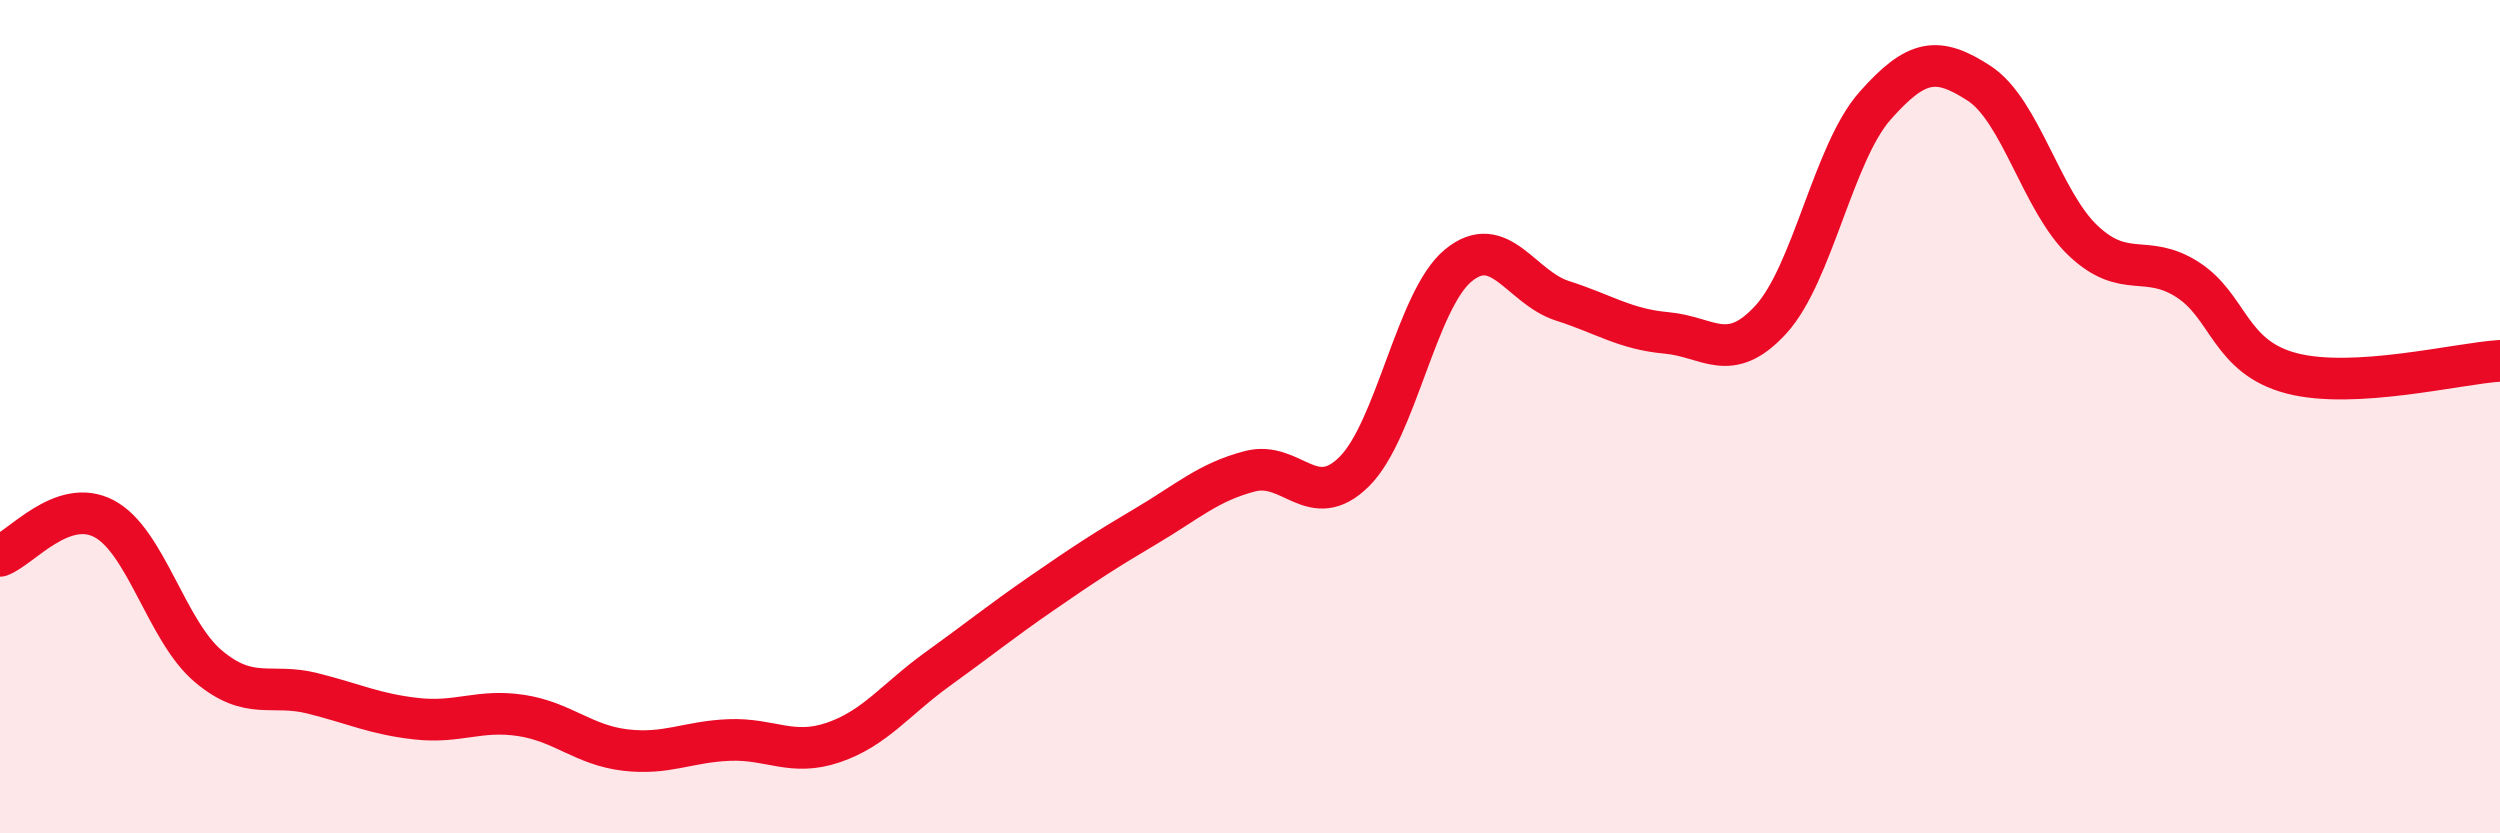
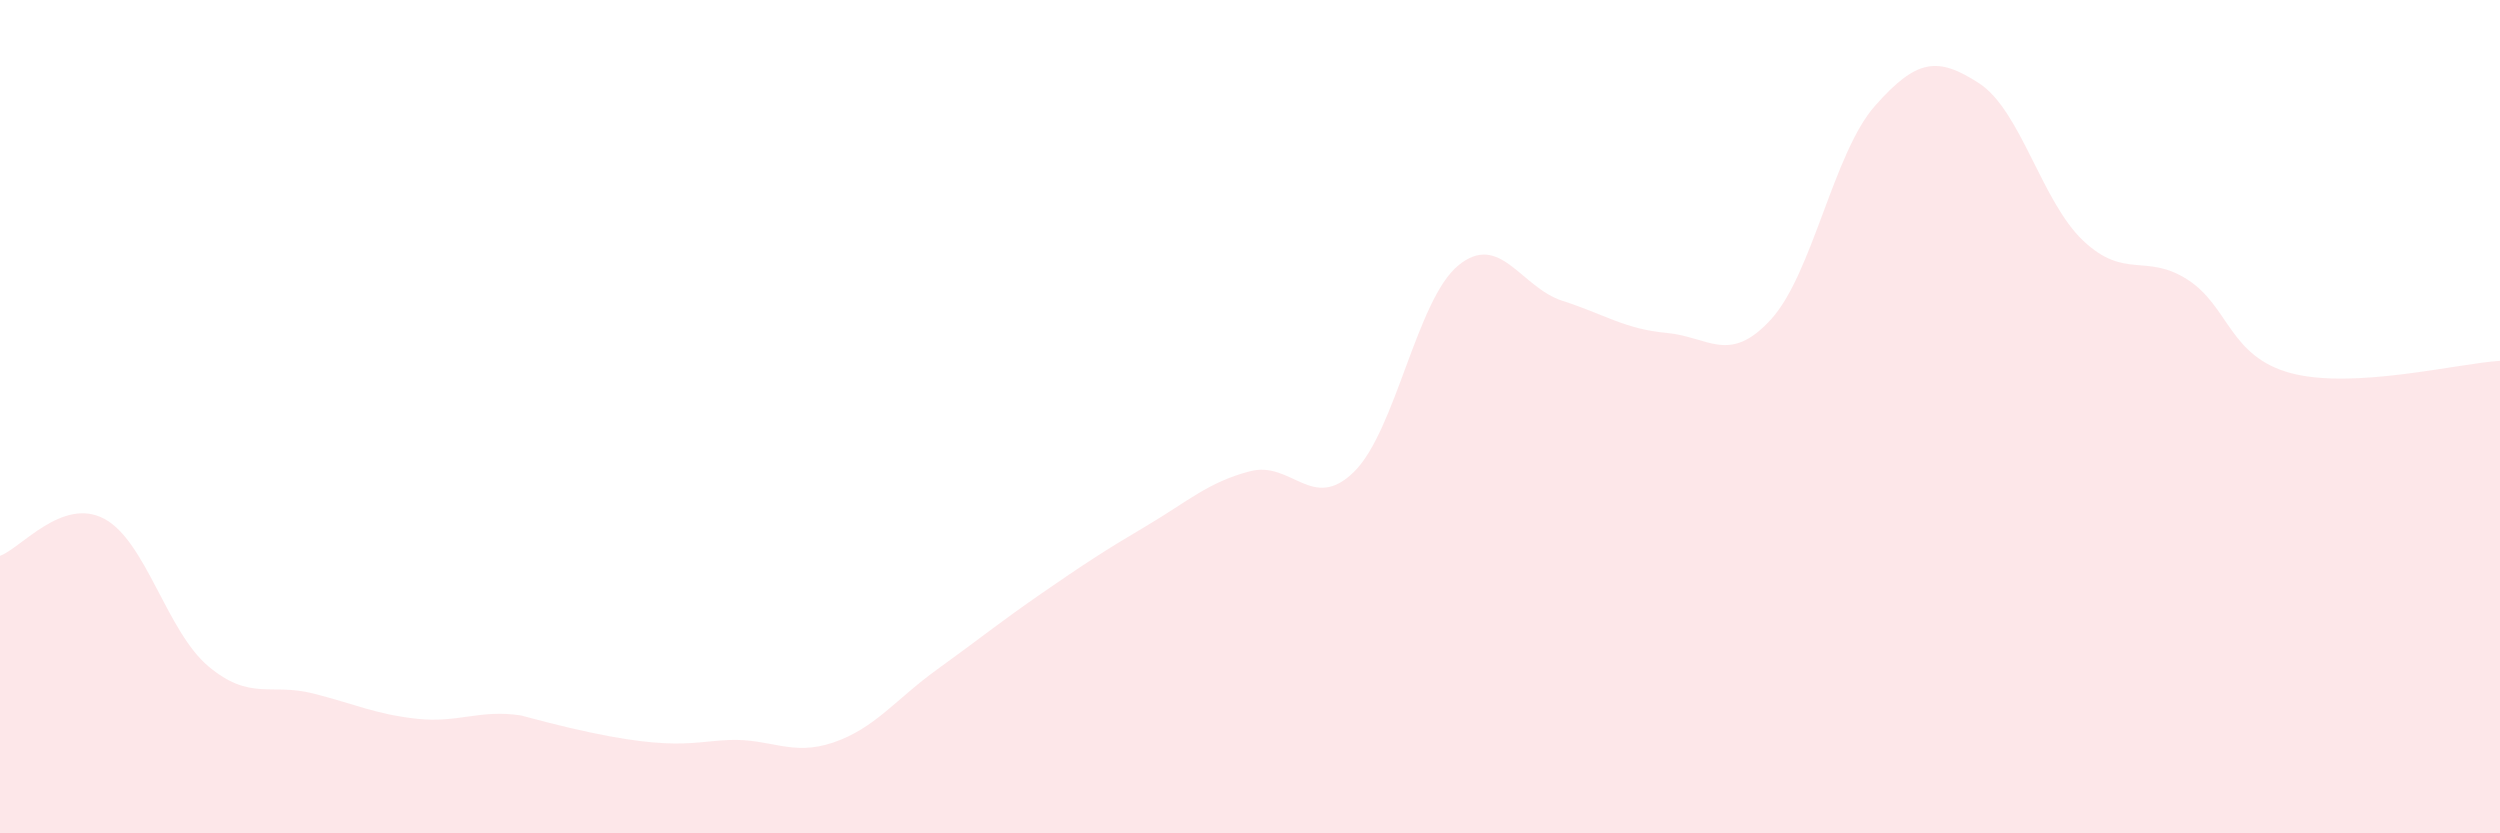
<svg xmlns="http://www.w3.org/2000/svg" width="60" height="20" viewBox="0 0 60 20">
-   <path d="M 0,13.34 C 0.5,13.16 1.5,11.92 2.5,12.45 C 3.5,12.98 4,15.15 5,15.99 C 6,16.83 6.5,16.39 7.5,16.64 C 8.5,16.89 9,17.14 10,17.25 C 11,17.36 11.5,17.02 12.5,17.17 C 13.5,17.32 14,17.88 15,18 C 16,18.12 16.5,17.8 17.5,17.76 C 18.5,17.72 19,18.16 20,17.82 C 21,17.48 21.5,16.78 22.5,16.06 C 23.5,15.34 24,14.93 25,14.24 C 26,13.55 26.5,13.22 27.5,12.63 C 28.5,12.04 29,11.57 30,11.31 C 31,11.05 31.5,12.31 32.5,11.32 C 33.5,10.33 34,7.19 35,6.37 C 36,5.55 36.5,6.9 37.5,7.22 C 38.5,7.54 39,7.9 40,7.99 C 41,8.08 41.5,8.76 42.5,7.67 C 43.5,6.58 44,3.67 45,2.54 C 46,1.41 46.5,1.35 47.5,2 C 48.5,2.65 49,4.84 50,5.78 C 51,6.72 51.5,6.07 52.5,6.71 C 53.5,7.35 53.5,8.57 55,8.96 C 56.5,9.35 59,8.72 60,8.66L60 20L0 20Z" fill="#EB0A25" opacity="0.1" stroke-linecap="round" stroke-linejoin="round" />
-   <path d="M 0,13.34 C 0.5,13.16 1.5,11.92 2.5,12.45 C 3.5,12.98 4,15.15 5,15.99 C 6,16.83 6.5,16.39 7.5,16.64 C 8.5,16.89 9,17.14 10,17.25 C 11,17.36 11.5,17.02 12.5,17.17 C 13.5,17.32 14,17.88 15,18 C 16,18.12 16.5,17.8 17.5,17.76 C 18.5,17.72 19,18.16 20,17.82 C 21,17.48 21.5,16.78 22.5,16.06 C 23.5,15.34 24,14.93 25,14.24 C 26,13.55 26.5,13.22 27.5,12.63 C 28.5,12.04 29,11.57 30,11.31 C 31,11.05 31.5,12.31 32.5,11.32 C 33.5,10.33 34,7.19 35,6.37 C 36,5.55 36.5,6.9 37.5,7.22 C 38.5,7.54 39,7.9 40,7.99 C 41,8.08 41.5,8.76 42.5,7.67 C 43.5,6.58 44,3.67 45,2.54 C 46,1.41 46.5,1.35 47.5,2 C 48.5,2.65 49,4.84 50,5.78 C 51,6.72 51.5,6.07 52.5,6.71 C 53.5,7.35 53.5,8.57 55,8.96 C 56.5,9.35 59,8.72 60,8.66" stroke="#EB0A25" stroke-width="1" fill="none" stroke-linecap="round" stroke-linejoin="round" />
+   <path d="M 0,13.34 C 0.5,13.16 1.5,11.92 2.5,12.45 C 3.5,12.98 4,15.15 5,15.99 C 6,16.83 6.5,16.39 7.5,16.64 C 8.5,16.89 9,17.14 10,17.25 C 11,17.36 11.5,17.02 12.5,17.17 C 16,18.12 16.5,17.8 17.5,17.76 C 18.5,17.72 19,18.16 20,17.82 C 21,17.48 21.5,16.78 22.5,16.06 C 23.5,15.34 24,14.93 25,14.24 C 26,13.55 26.5,13.22 27.5,12.63 C 28.5,12.04 29,11.57 30,11.31 C 31,11.05 31.5,12.31 32.5,11.32 C 33.5,10.33 34,7.19 35,6.37 C 36,5.55 36.5,6.9 37.5,7.22 C 38.5,7.54 39,7.9 40,7.99 C 41,8.08 41.5,8.76 42.5,7.67 C 43.5,6.58 44,3.67 45,2.54 C 46,1.41 46.5,1.35 47.5,2 C 48.5,2.65 49,4.84 50,5.78 C 51,6.72 51.5,6.07 52.5,6.71 C 53.5,7.35 53.5,8.57 55,8.96 C 56.5,9.35 59,8.72 60,8.66L60 20L0 20Z" fill="#EB0A25" opacity="0.1" stroke-linecap="round" stroke-linejoin="round" />
</svg>